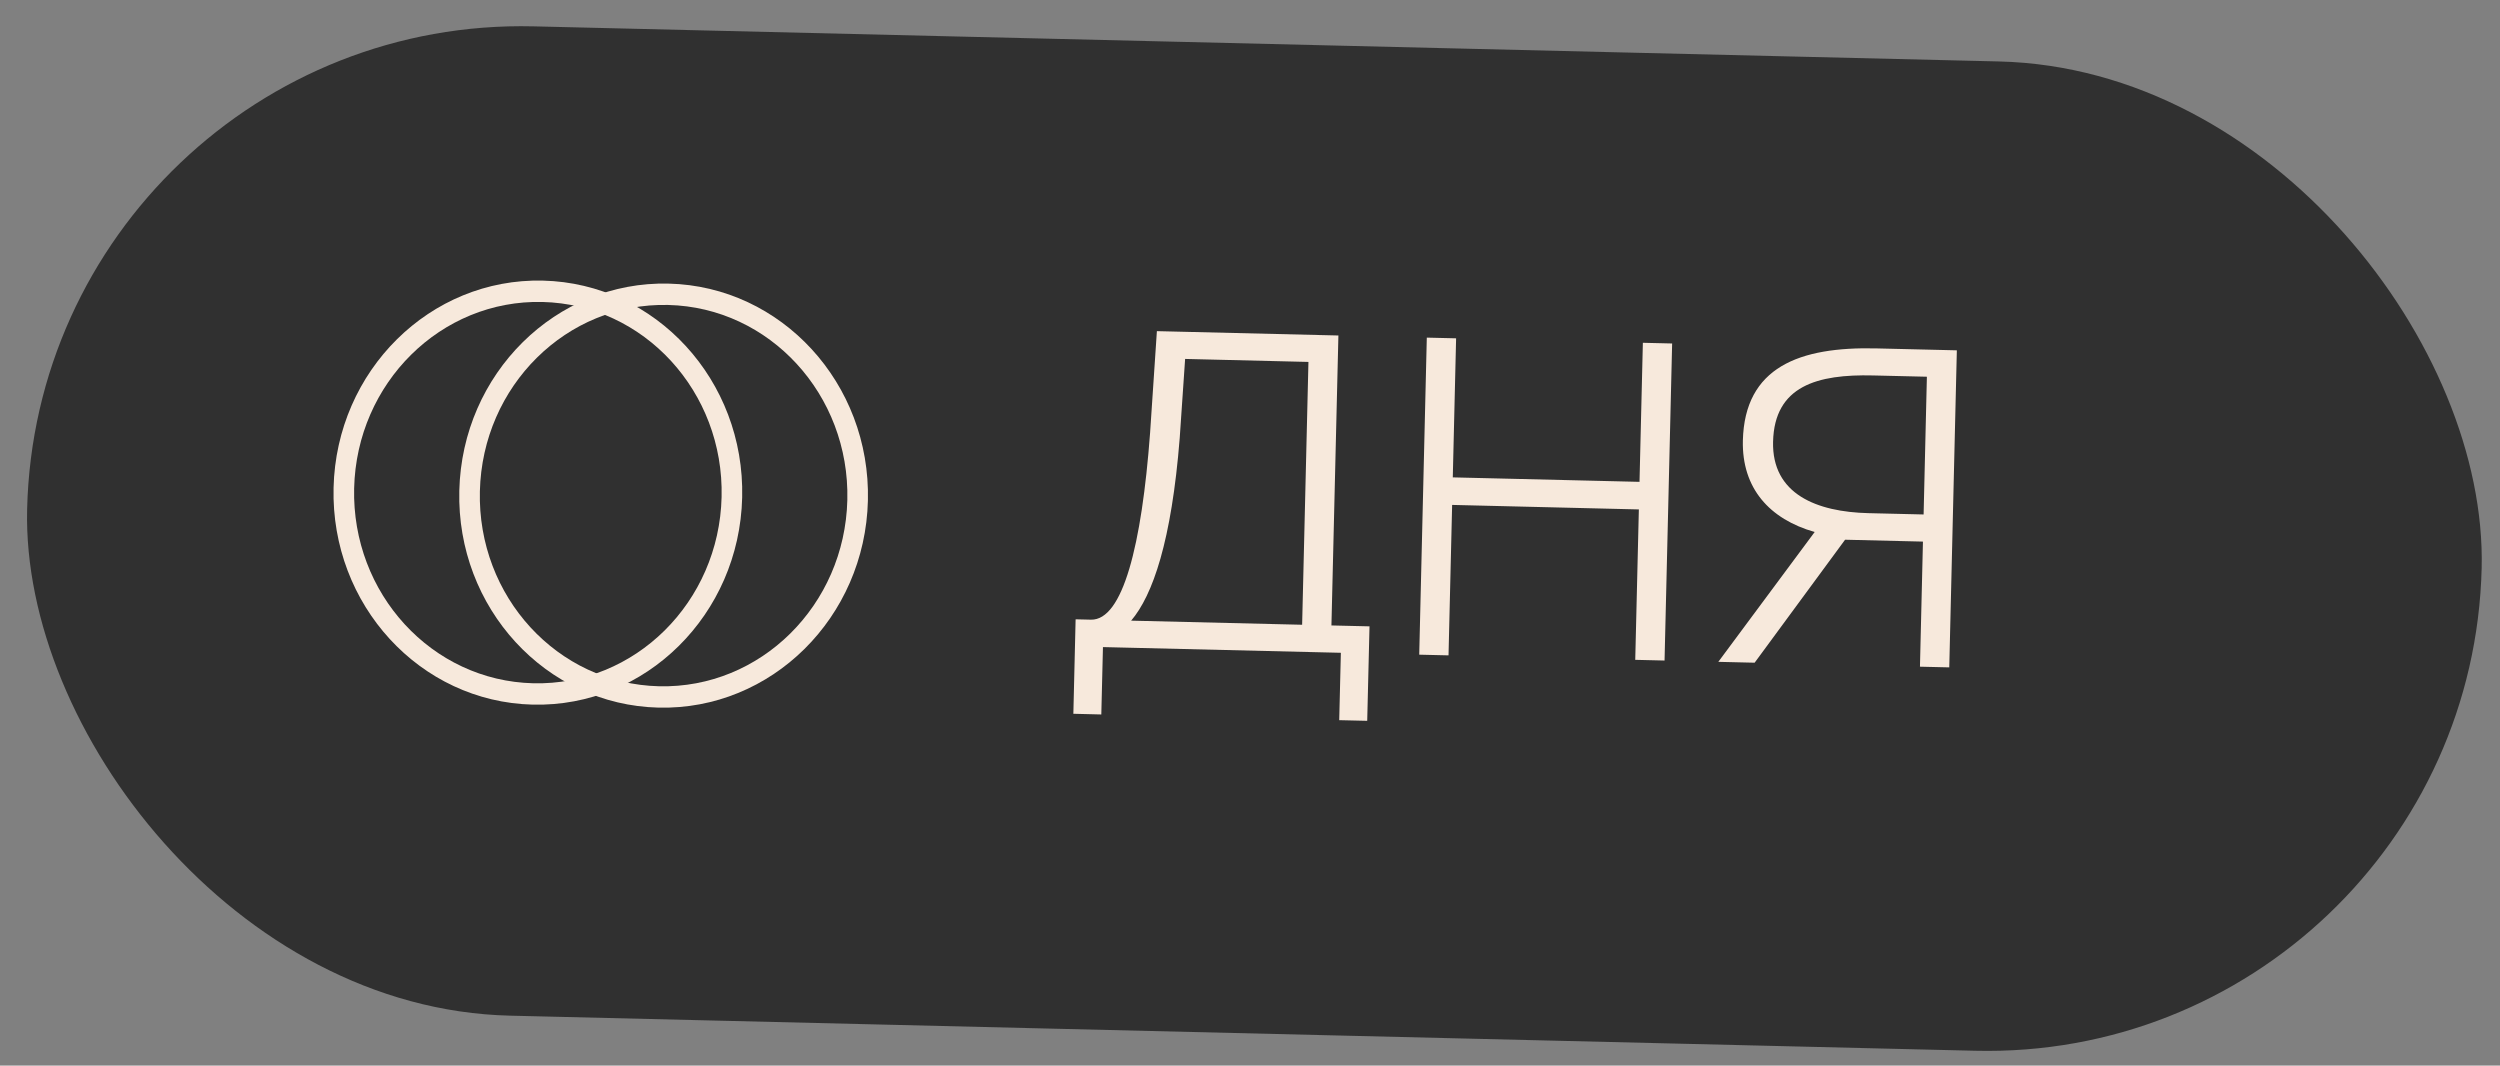
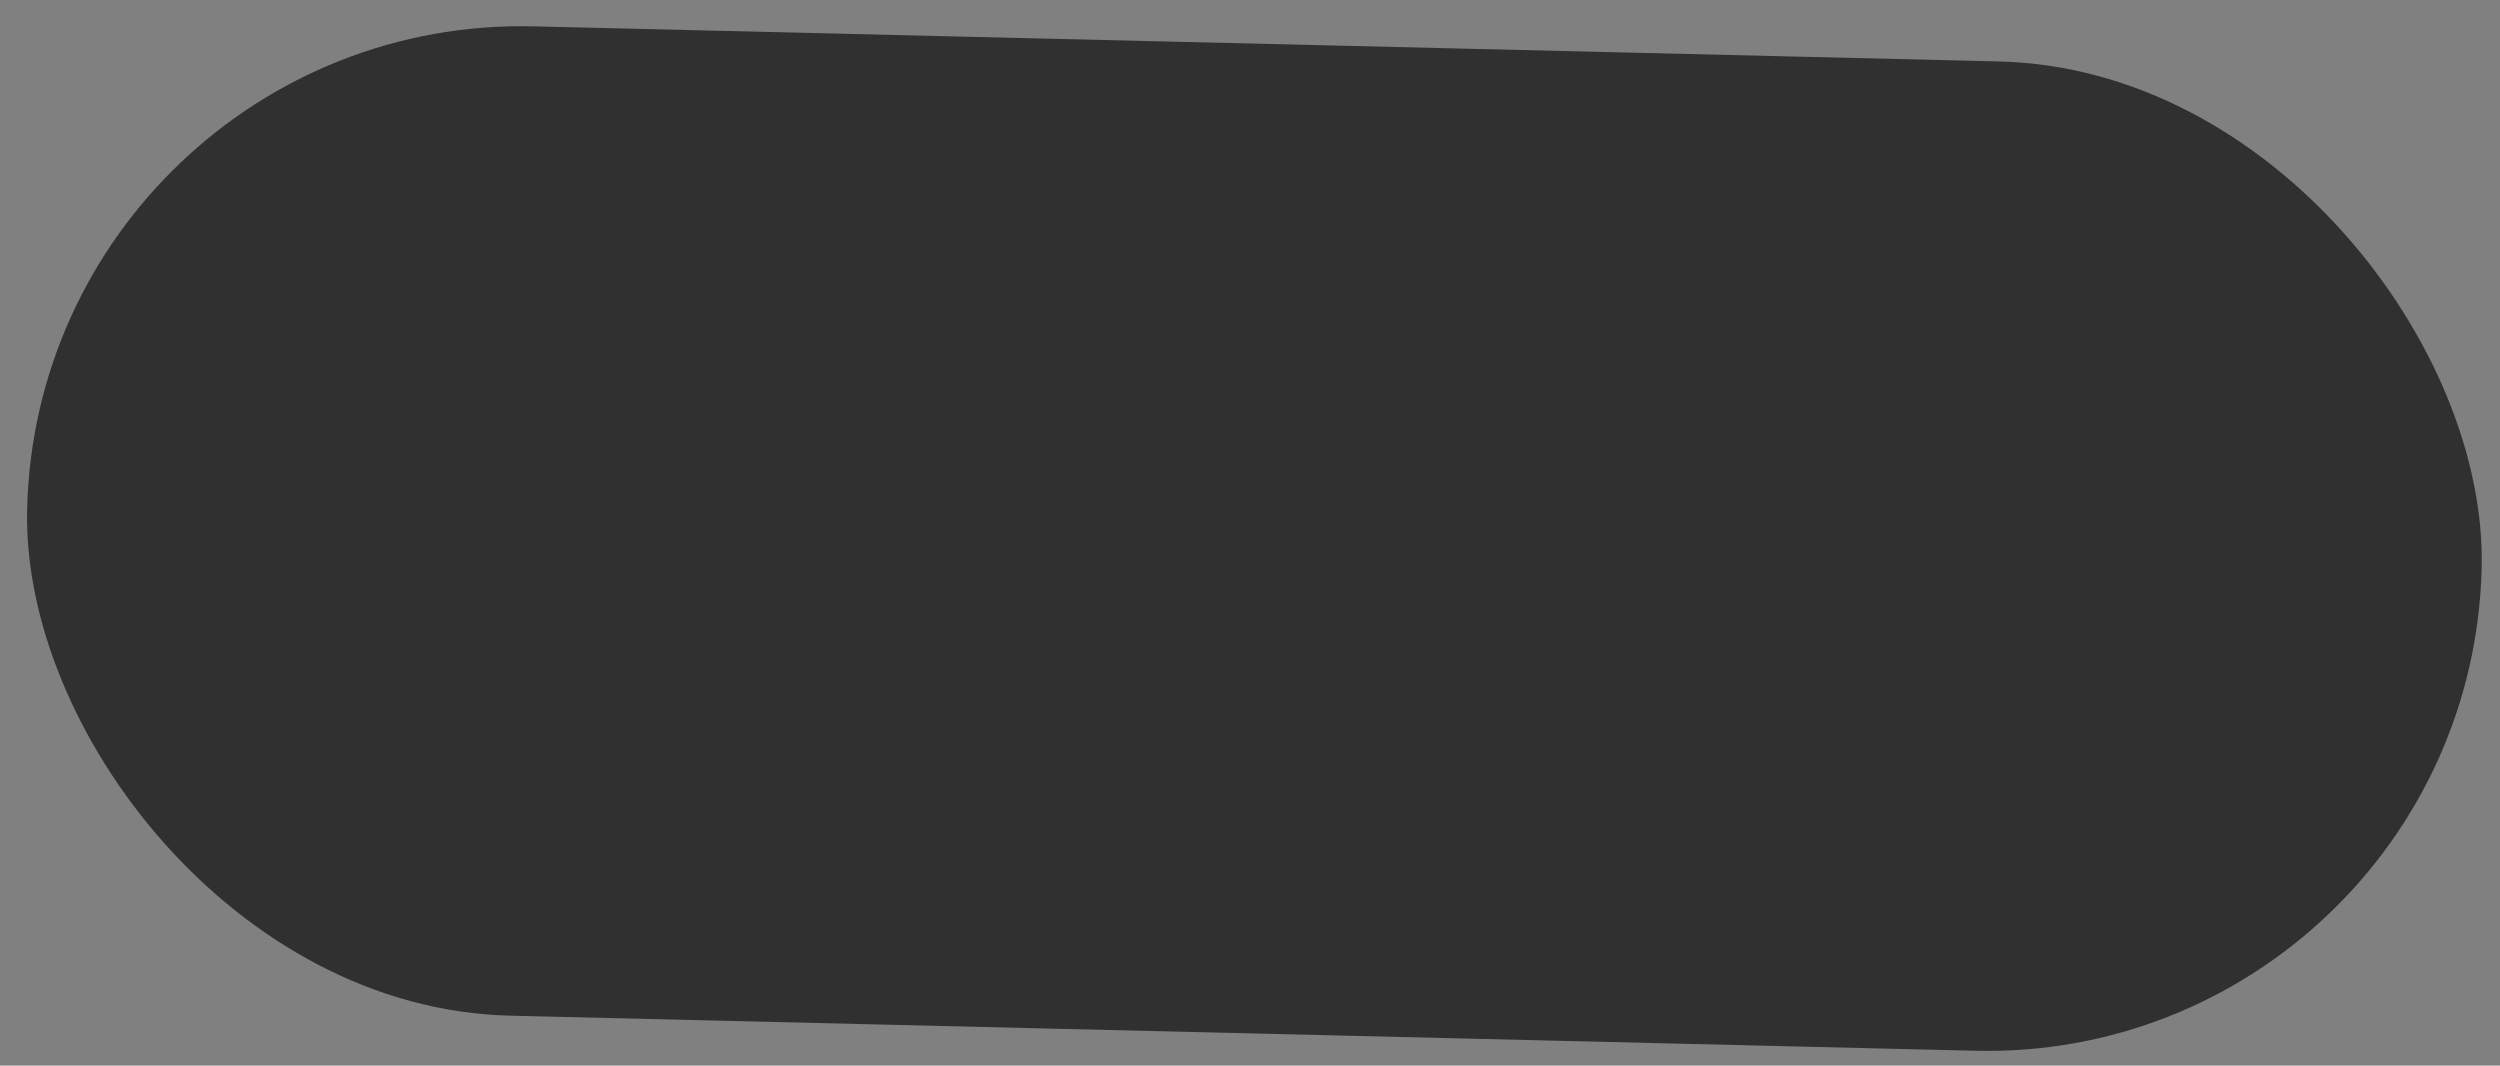
<svg xmlns="http://www.w3.org/2000/svg" width="61" height="26" viewBox="0 0 61 26" fill="none">
  <rect x="0" y="0" width="61" height="26" fill="#808080" stroke="none" />
  <rect x="0.951" y="0.354" width="59.908" height="24.146" rx="12.073" transform="rotate(1.372 0.951 0.354)" fill="#303030" />
  <g clip-path="url(#clip0_264_3767)">
-     <path fill-rule="evenodd" clip-rule="evenodd" d="M20.675 12.2C20.736 9.631 18.779 7.5 16.303 7.441C13.827 7.382 11.77 9.417 11.709 11.986C11.647 14.555 13.604 16.686 16.081 16.745C18.556 16.804 20.613 14.769 20.675 12.2ZM16.315 6.92C19.069 6.986 21.245 9.355 21.177 12.212C21.108 15.069 18.821 17.332 16.068 17.266C13.315 17.2 11.138 14.831 11.207 11.974C11.275 9.117 13.562 6.854 16.315 6.92Z" fill="#F7E9DC" />
    <path fill-rule="evenodd" clip-rule="evenodd" d="M17.607 12.127C17.669 9.558 15.711 7.427 13.235 7.368C10.759 7.309 8.702 9.344 8.641 11.913C8.58 14.482 10.537 16.613 13.013 16.672C15.489 16.731 17.546 14.696 17.607 12.127ZM13.248 6.847C16.001 6.913 18.177 9.282 18.109 12.139C18.041 14.996 15.754 17.259 13 17.193C10.247 17.127 8.071 14.758 8.139 11.901C8.207 9.044 10.495 6.781 13.248 6.847Z" fill="#F7E9DC" />
  </g>
-   <path d="M26.872 17.433L26.19 17.416L26.245 15.111L26.618 15.12C27.397 15.139 27.858 13.303 28.062 10.564L28.228 8.08L32.657 8.186L32.487 15.261L33.416 15.283L33.36 17.588L32.677 17.572L32.717 15.928L26.912 15.789L26.872 17.433ZM27.6 15.144L31.772 15.244L31.926 8.831L28.917 8.758L28.785 10.688C28.586 13.203 28.127 14.526 27.6 15.144ZM40.086 8.364L40.8 8.381L40.615 16.117L39.9 16.1L39.988 12.43L35.432 12.32L35.344 15.991L34.629 15.974L34.814 8.238L35.529 8.255L35.448 11.648L40.004 11.757L40.086 8.364ZM42.813 16.17L41.927 16.149L44.278 12.981C43.175 12.666 42.499 11.913 42.526 10.75C42.569 8.957 43.905 8.456 45.783 8.501L47.747 8.548L47.562 16.284L46.847 16.267L46.92 13.215L45.02 13.169L42.813 16.17ZM45.591 12.521L46.936 12.553L47.016 9.192L45.704 9.161C44.348 9.128 43.295 9.413 43.263 10.778C43.232 12.059 44.332 12.491 45.591 12.521Z" fill="#F7E9DC" />
  <defs>
    <clipPath id="clip0_264_3767">
-       <rect width="13.041" height="10.348" fill="white" transform="translate(8.263 6.728) rotate(1.37)" />
-     </clipPath>
+       </clipPath>
  </defs>
</svg>